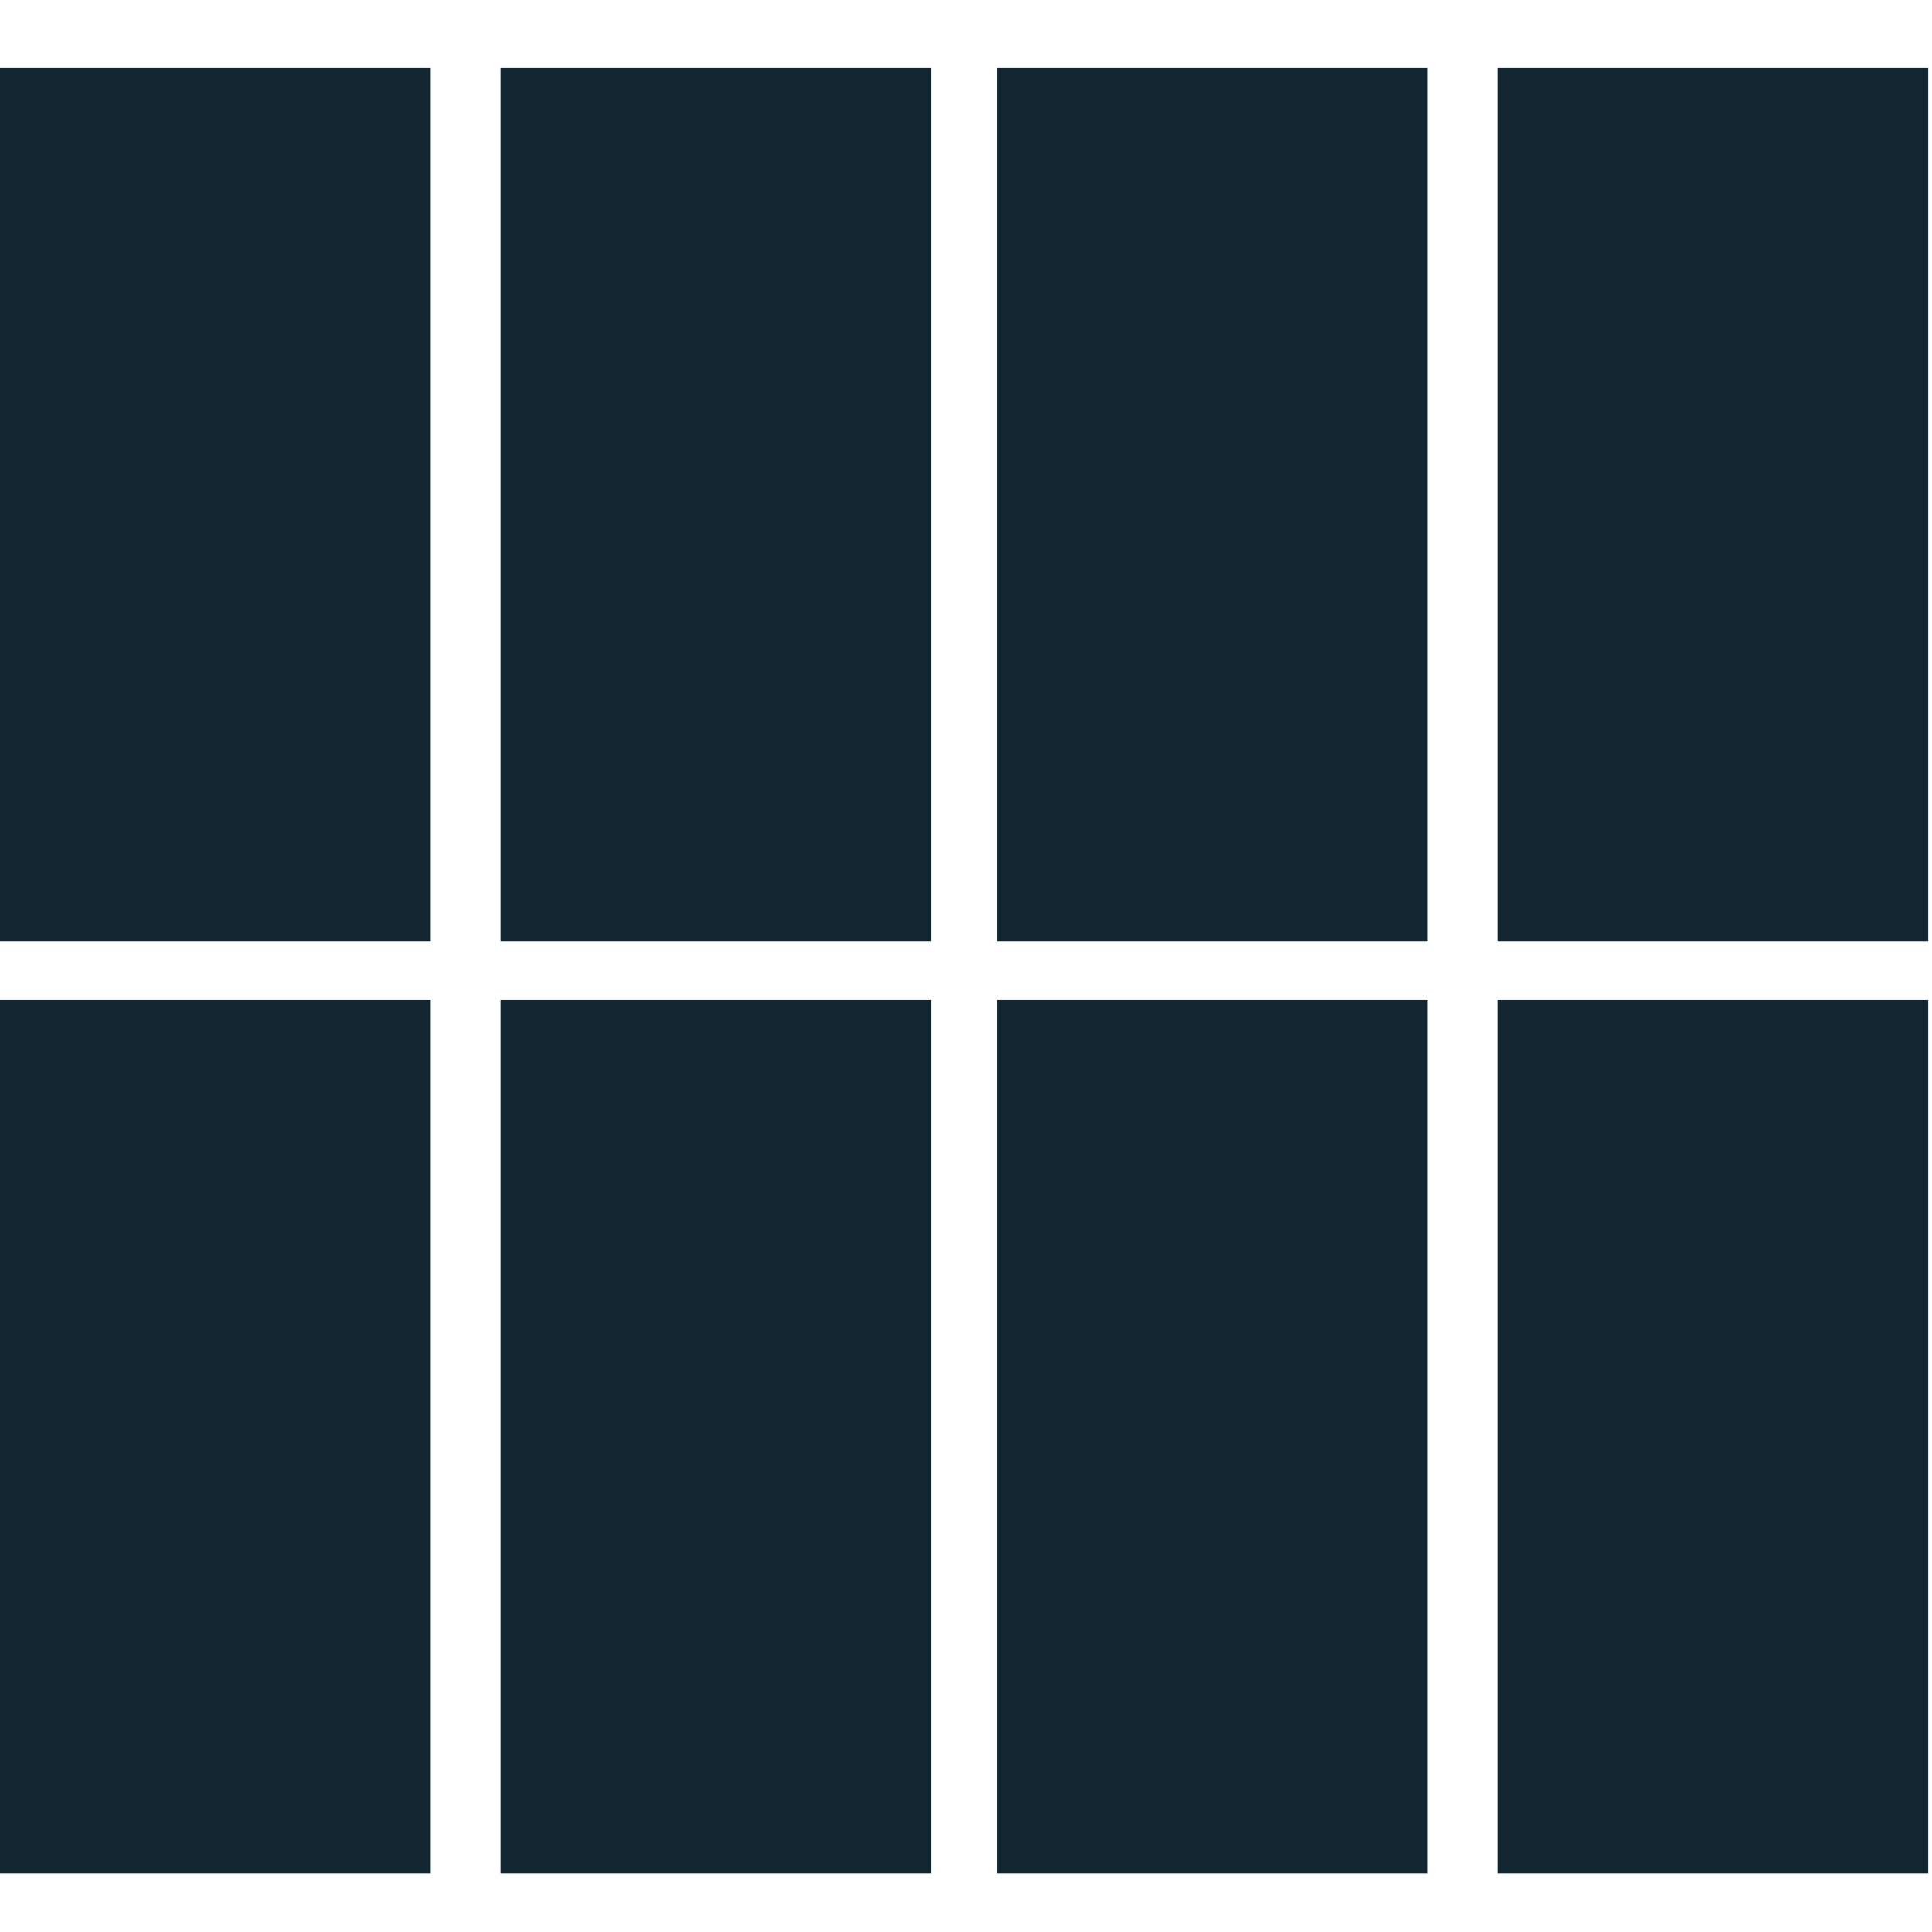
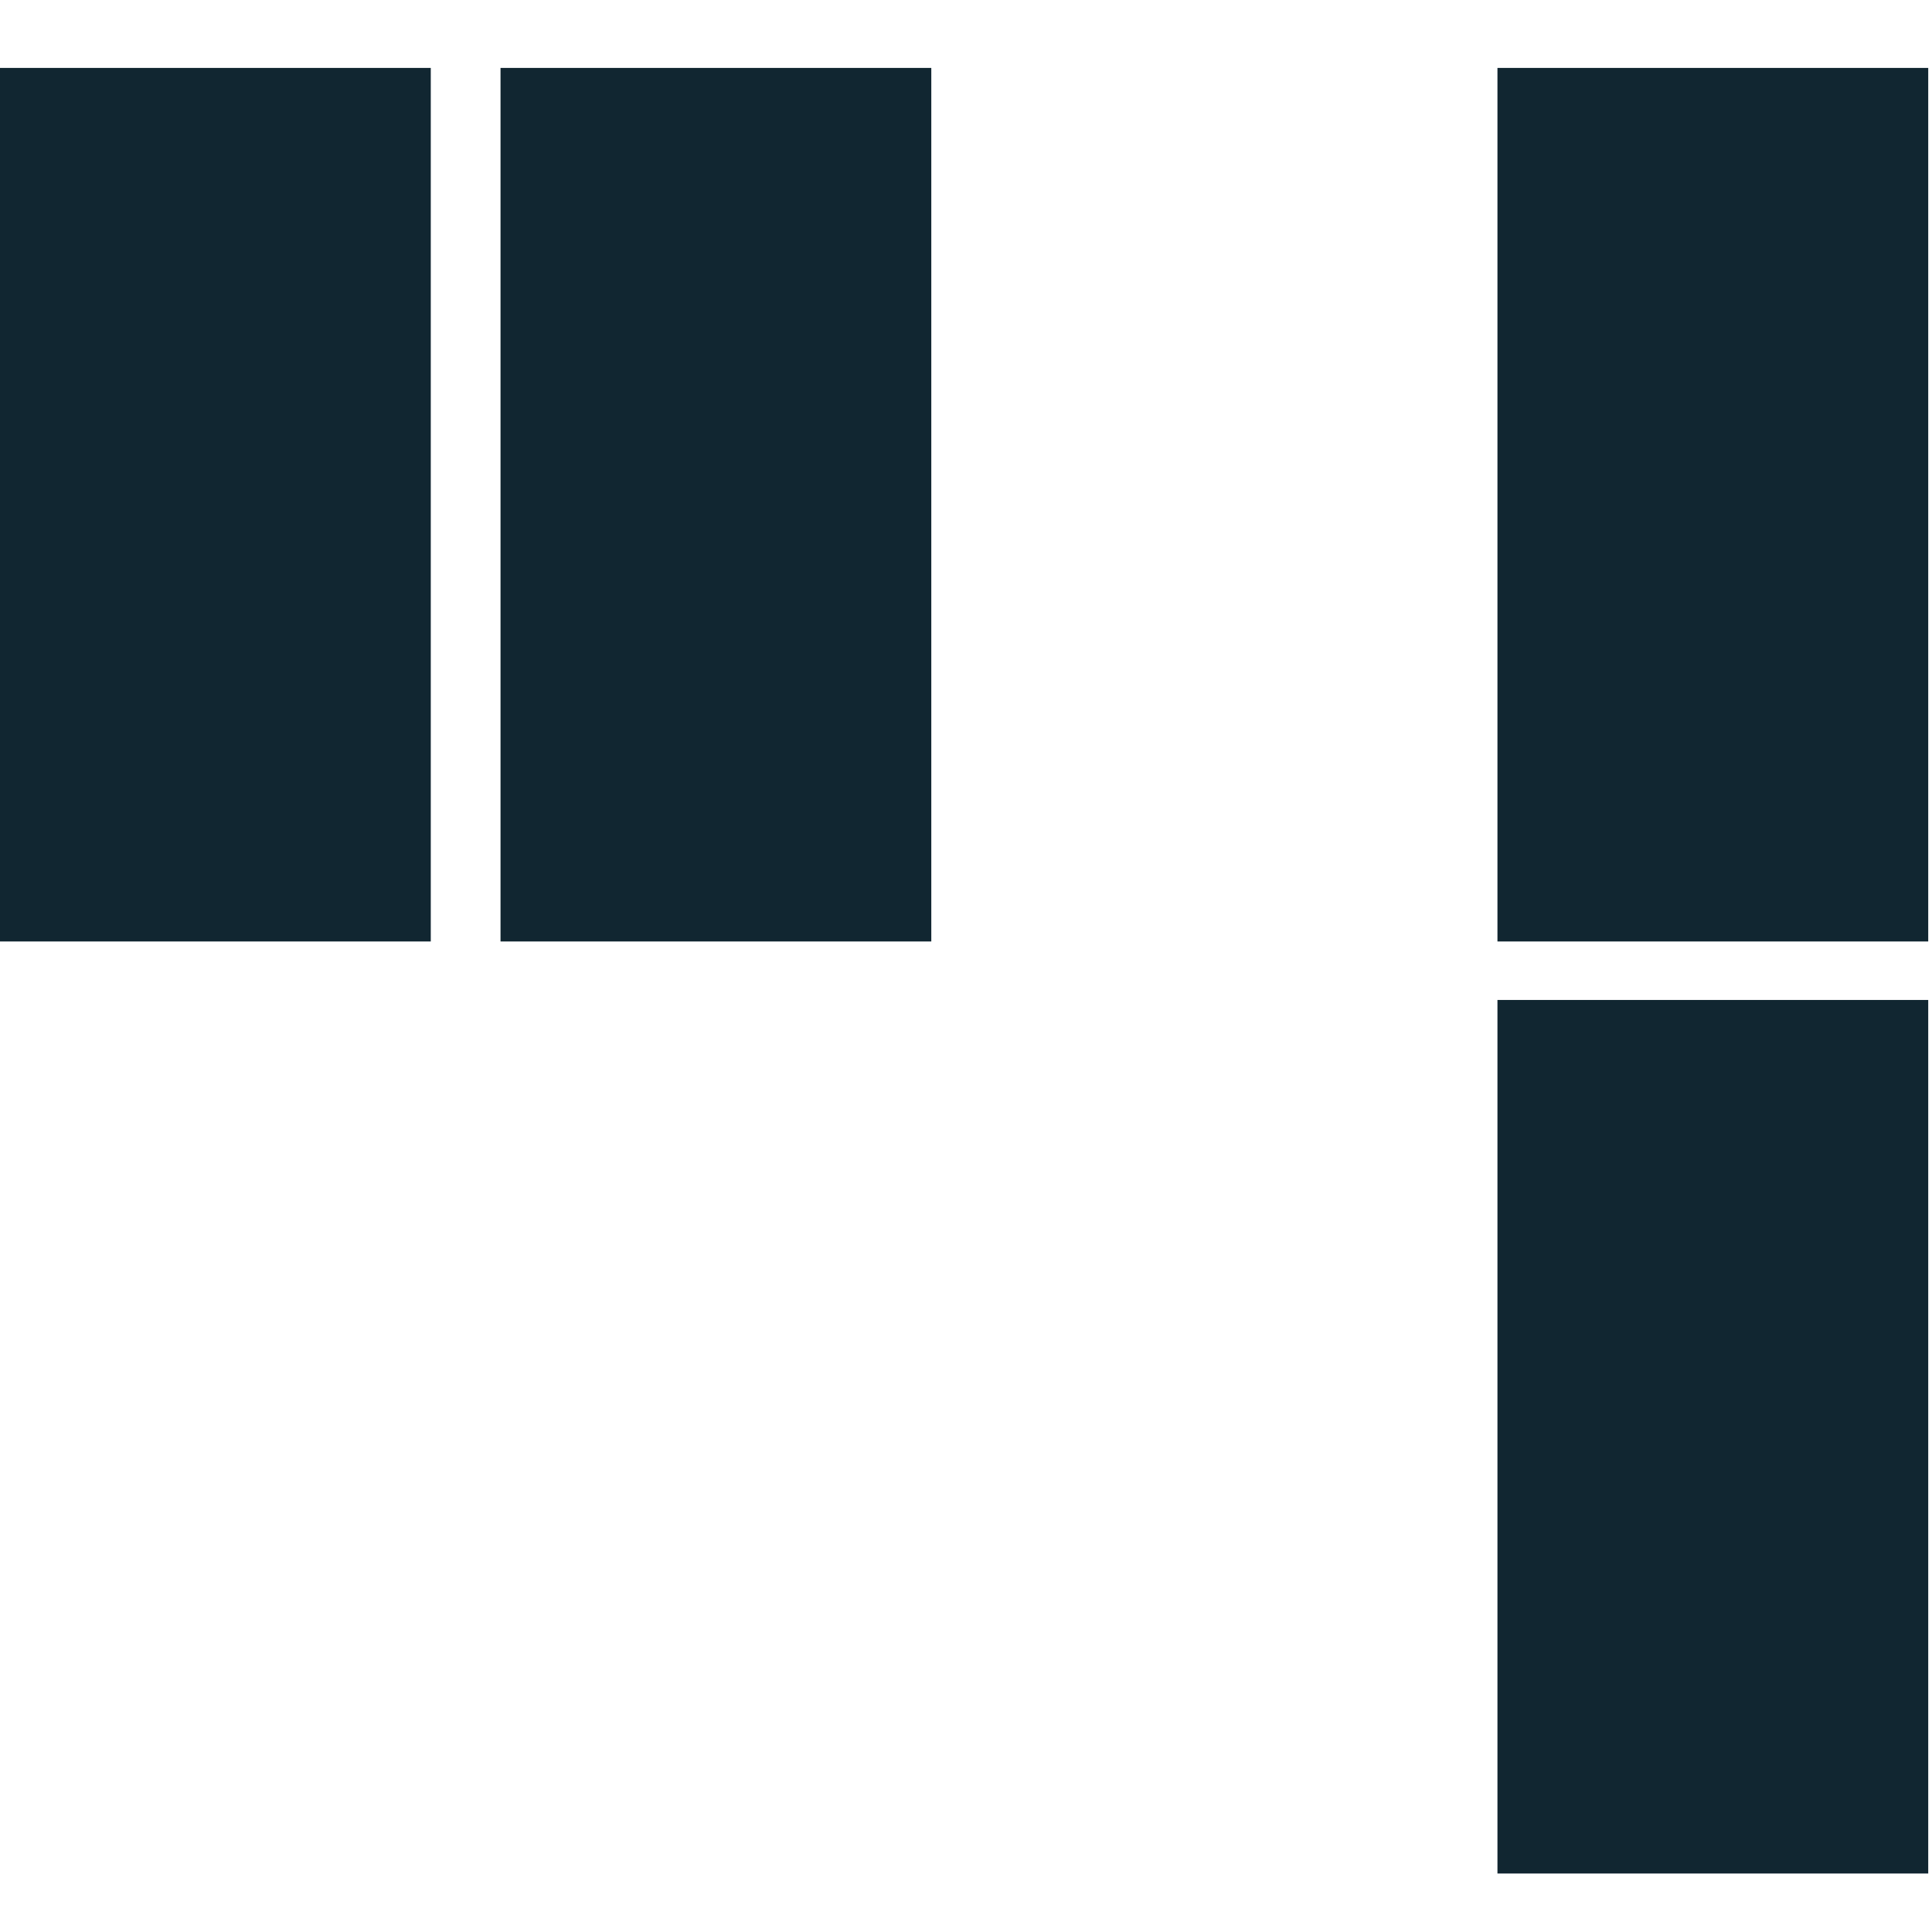
<svg xmlns="http://www.w3.org/2000/svg" version="1.1" id="Layer_1" x="0px" y="0px" width="512px" height="512px" viewBox="0 0 512 512" enable-background="new 0 0 512 512" xml:space="preserve">
  <rect x="0" y="18" fill="#112631" width="114.159" height="231.5" />
-   <rect x="0" y="265" fill="#112631" width="114.159" height="231.5" />
  <rect x="132.643" y="18" fill="#112631" width="114.16" height="231.5" />
-   <rect x="132.643" y="265" fill="#112631" width="114.16" height="231.5" />
-   <rect x="264.198" y="18" fill="#112631" width="114.159" height="231.5" />
-   <rect x="264.198" y="265" fill="#112631" width="114.159" height="231.5" />
  <rect x="396.84" y="18" fill="#112631" width="114.16" height="231.5" />
  <rect x="396.84" y="265" fill="#112631" width="114.16" height="231.5" />
</svg>